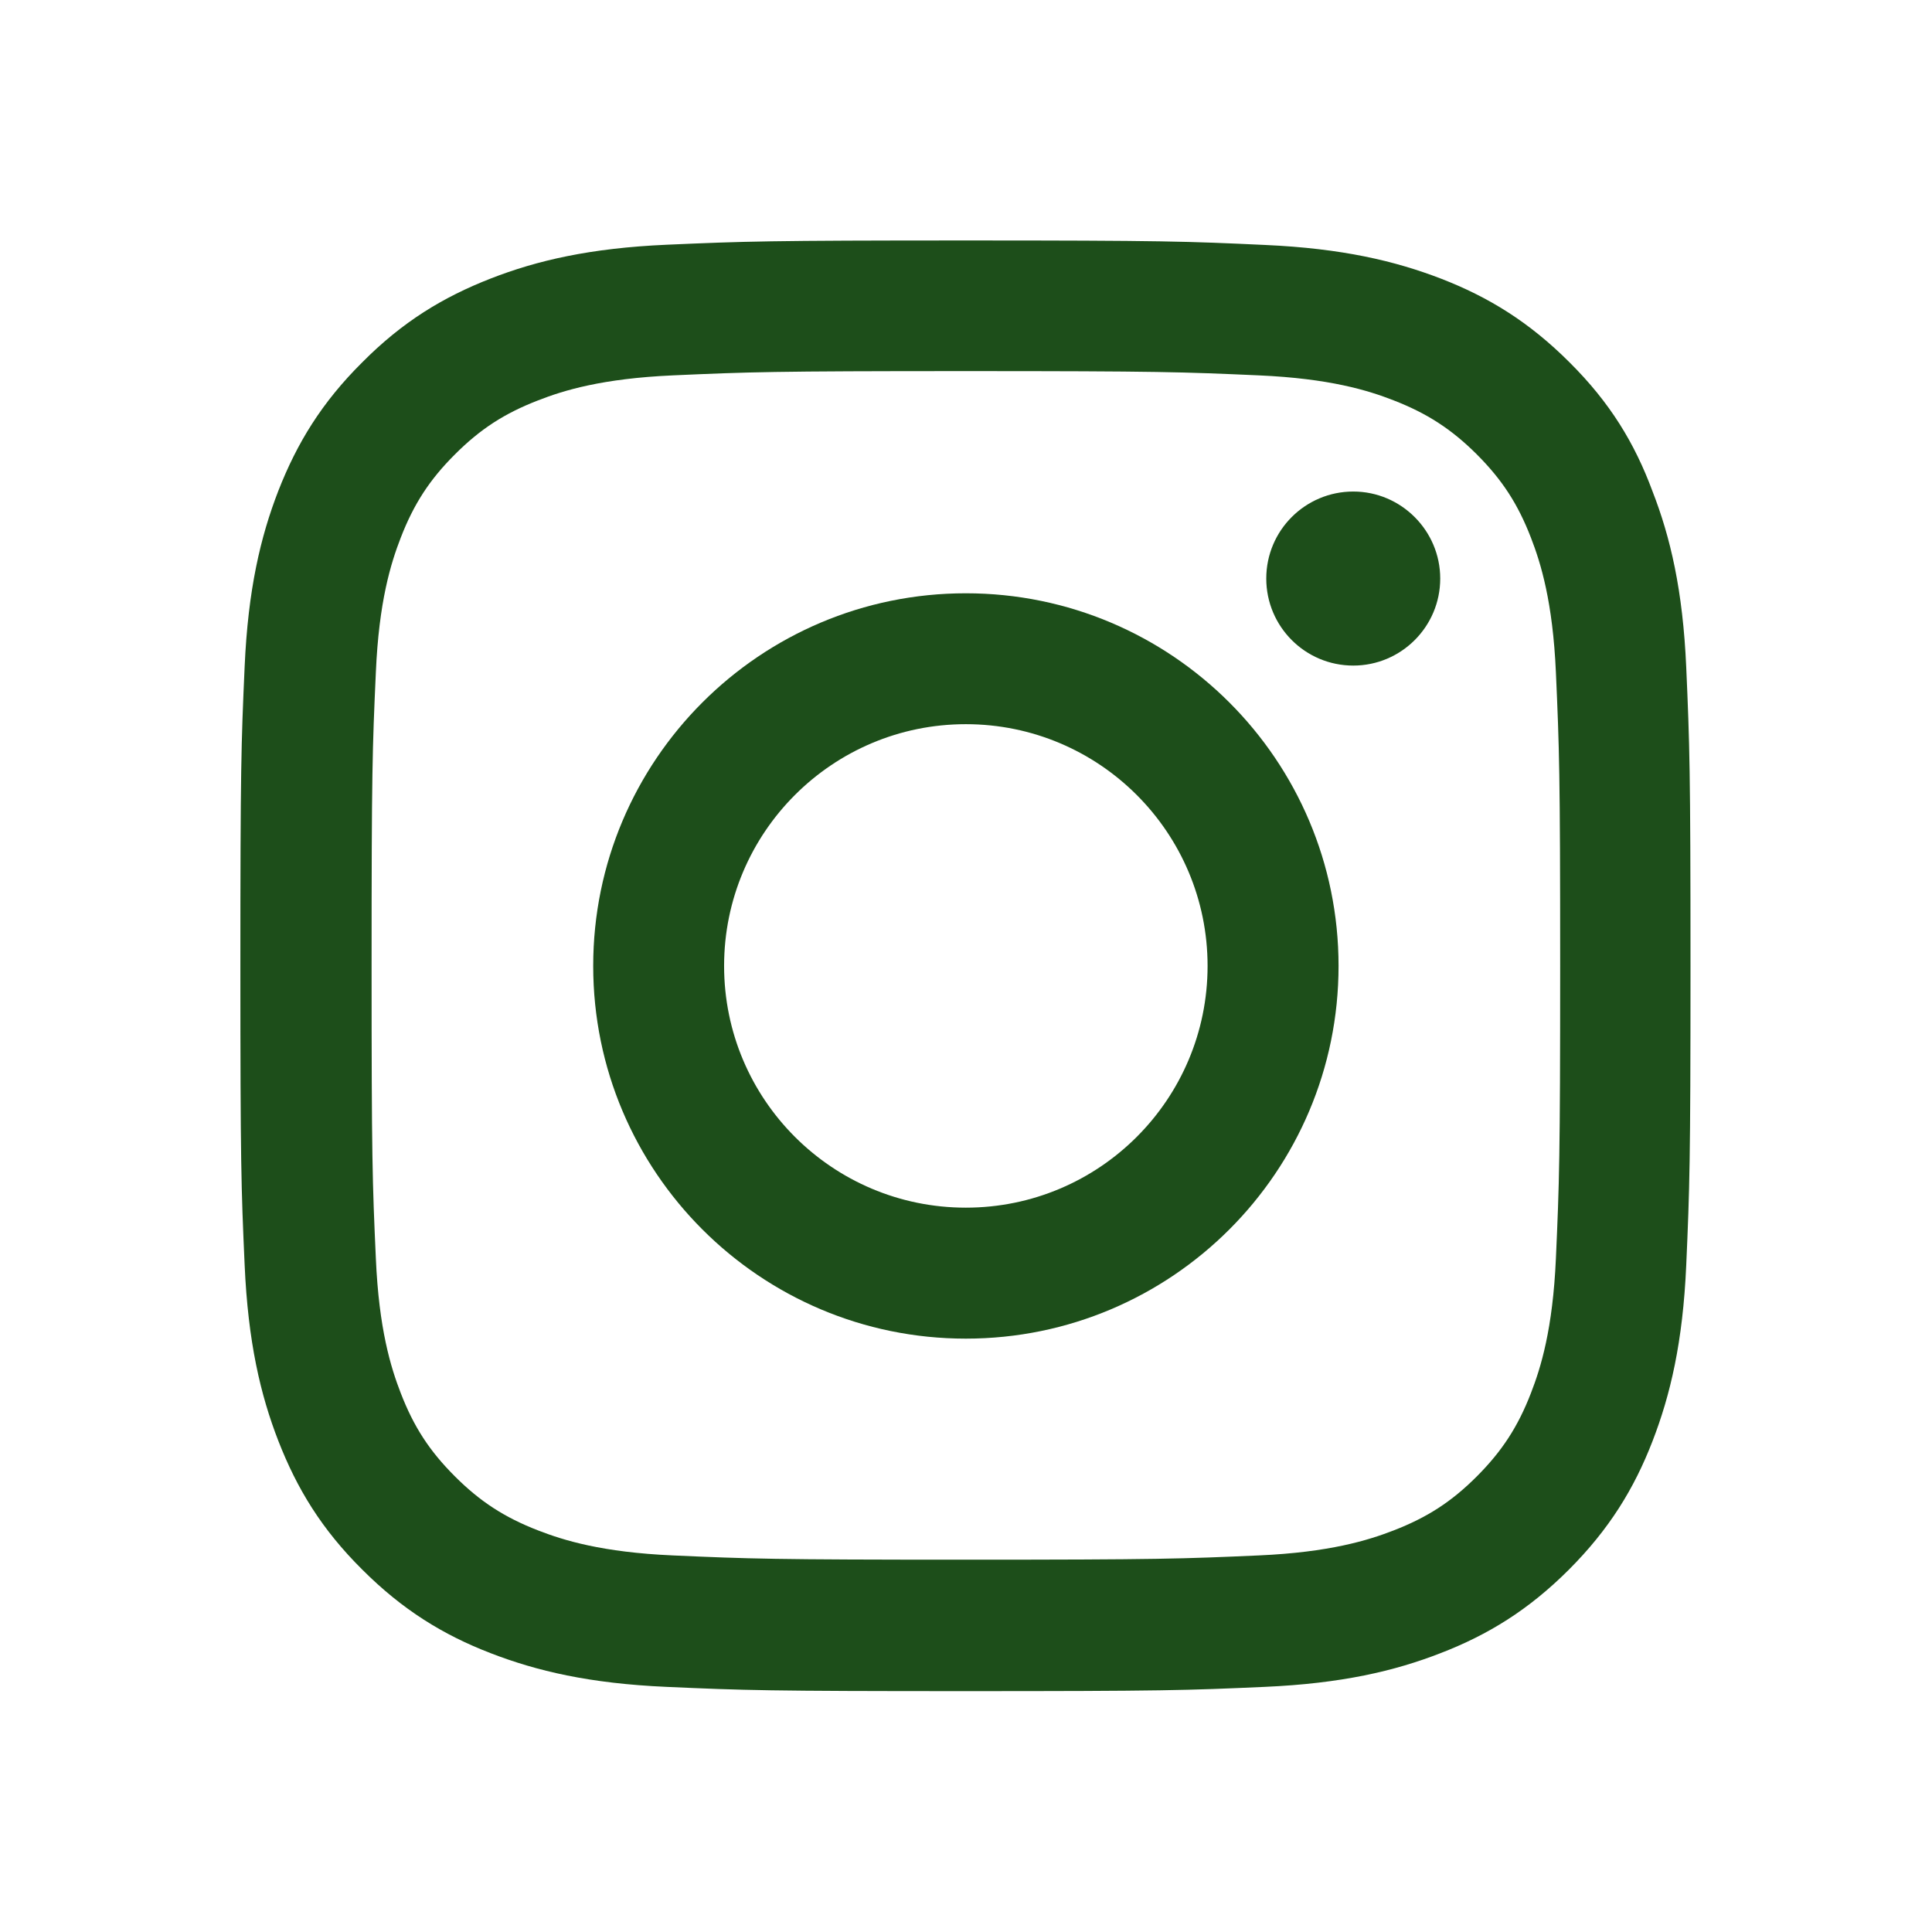
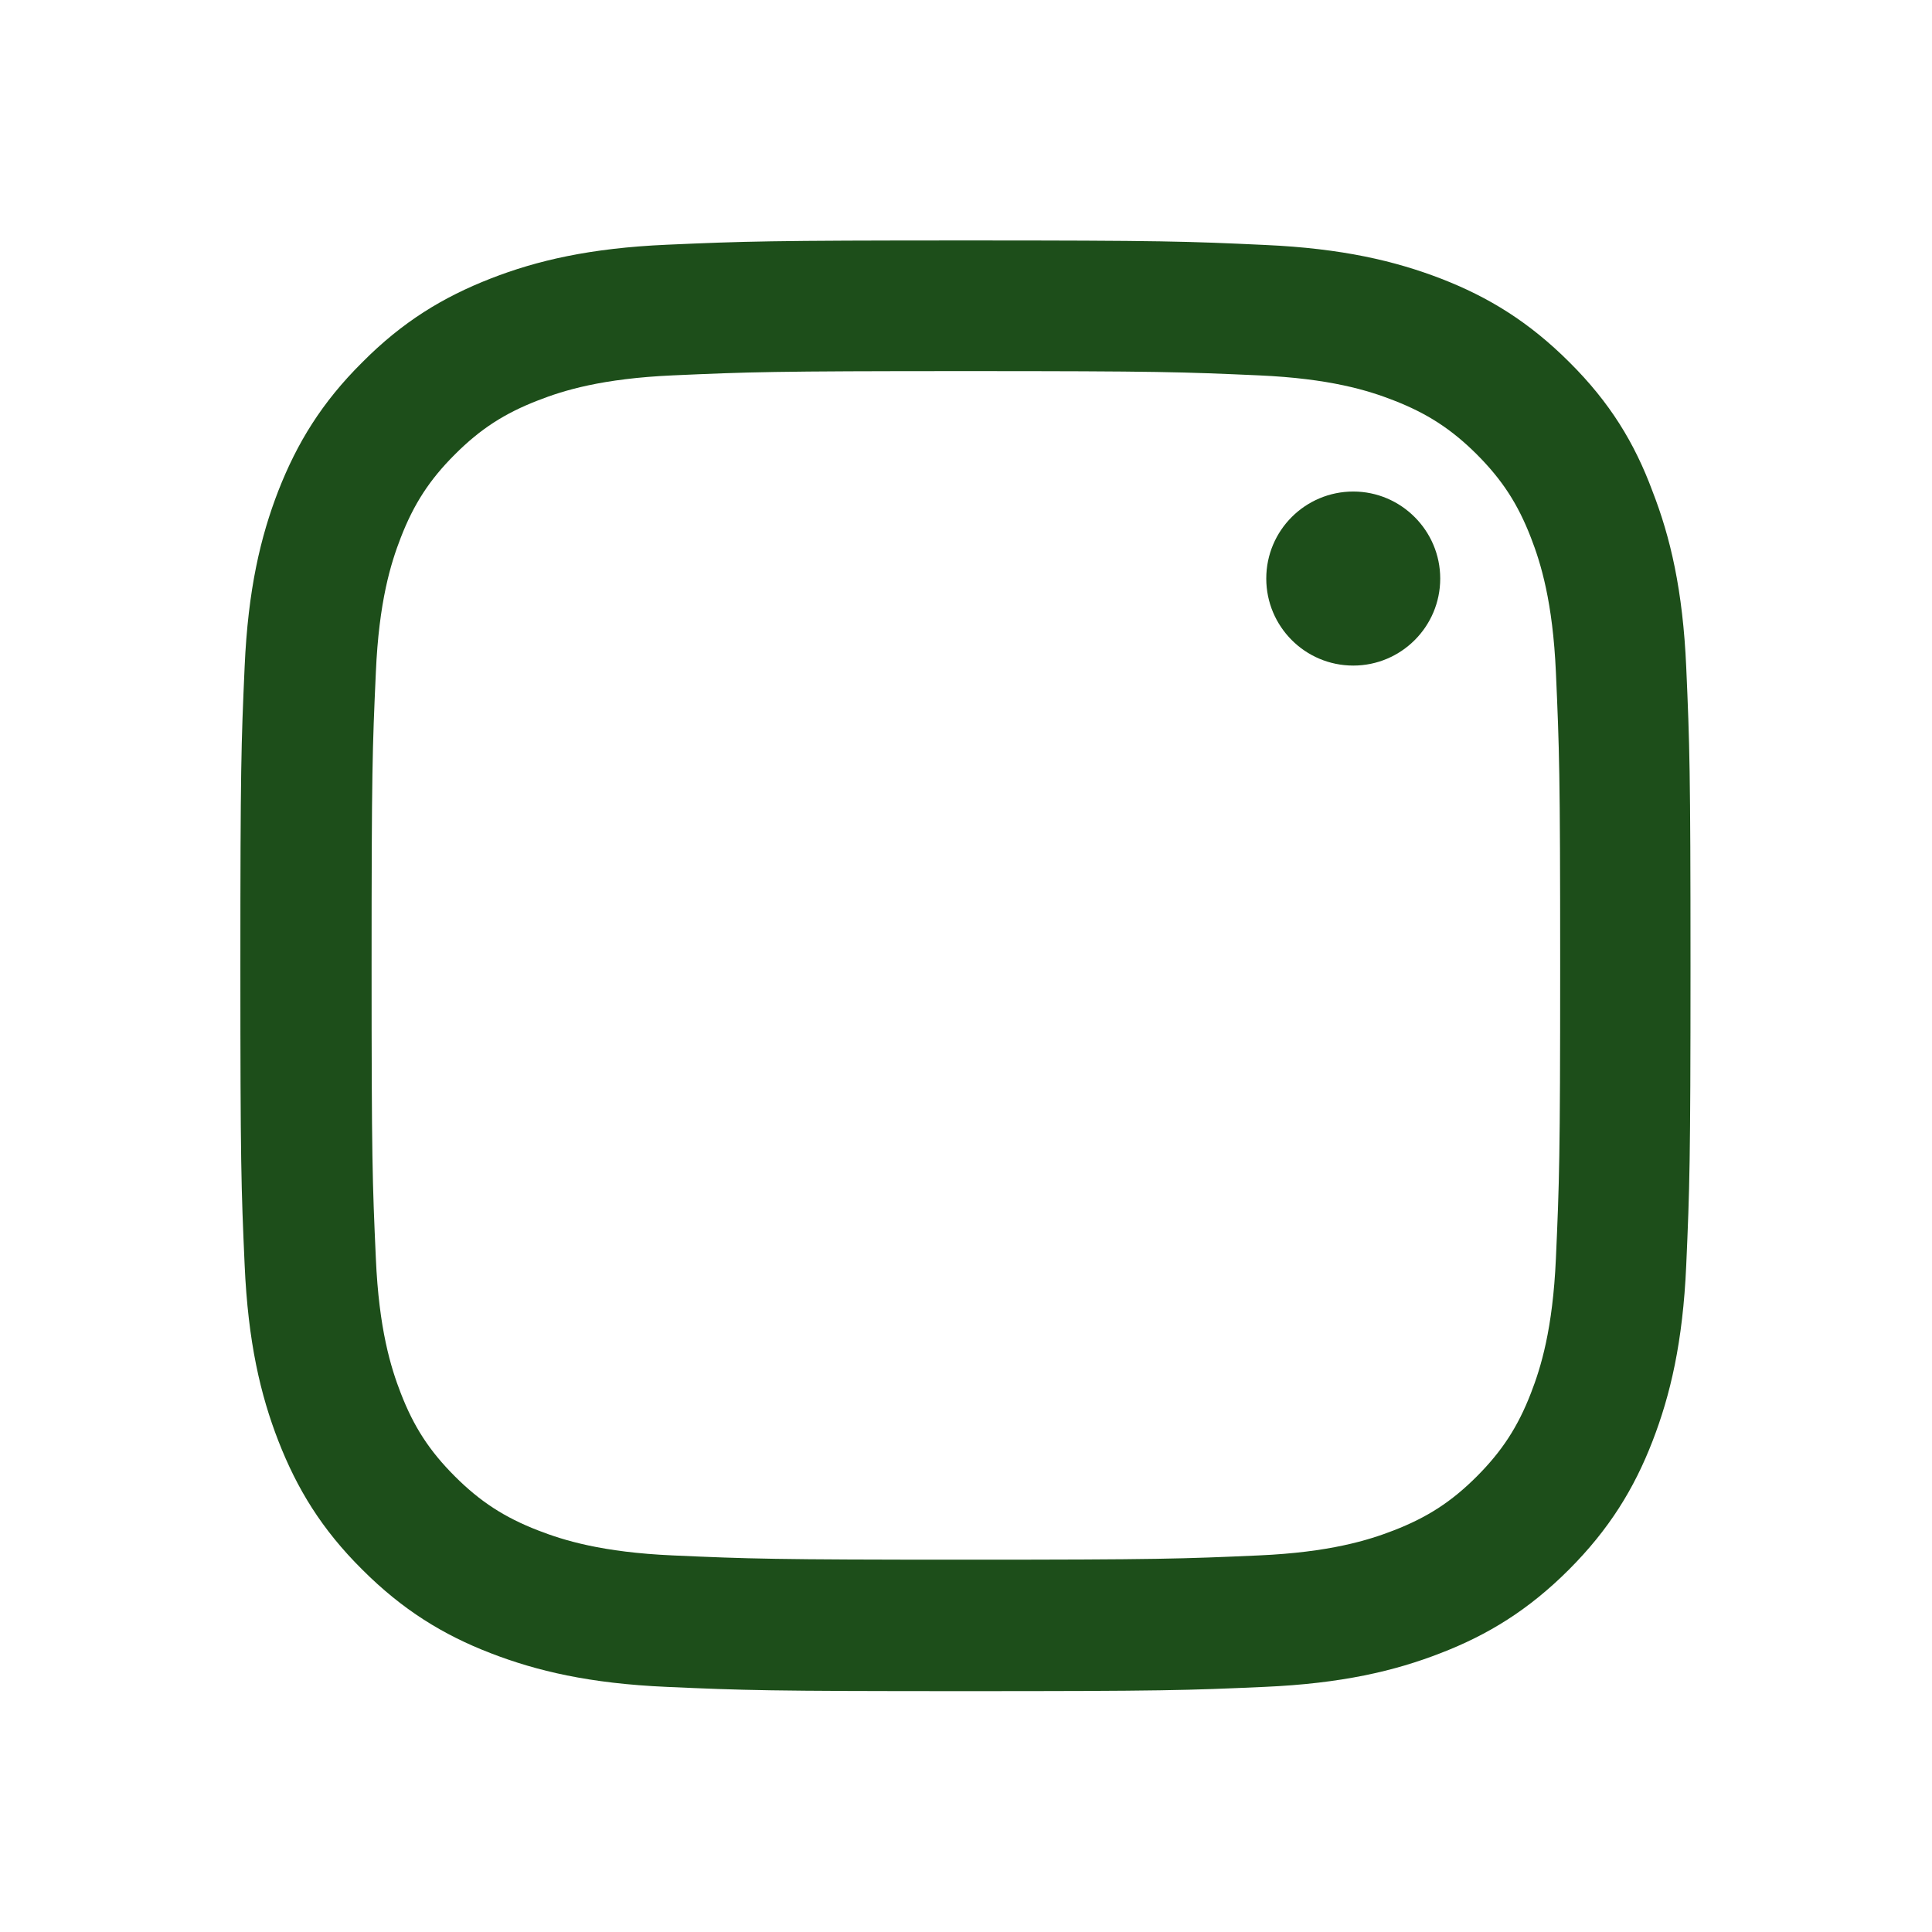
<svg xmlns="http://www.w3.org/2000/svg" width="24" height="24" viewBox="0 0 24 24" fill="none">
  <path d="M11.998 4.61C14.406 4.61 14.691 4.621 15.638 4.663C16.518 4.702 16.994 4.849 17.311 4.973C17.729 5.135 18.032 5.332 18.346 5.645C18.662 5.962 18.856 6.261 19.018 6.68C19.141 6.997 19.289 7.476 19.328 8.352C19.37 9.303 19.381 9.588 19.381 11.992C19.381 14.4 19.37 14.685 19.328 15.633C19.289 16.513 19.141 16.988 19.018 17.305C18.856 17.724 18.659 18.026 18.346 18.34C18.029 18.657 17.729 18.85 17.311 19.012C16.994 19.135 16.515 19.283 15.638 19.322C14.688 19.364 14.403 19.375 11.998 19.375C9.59 19.375 9.305 19.364 8.358 19.322C7.478 19.283 7.003 19.135 6.686 19.012C6.267 18.85 5.964 18.653 5.651 18.34C5.334 18.023 5.14 17.724 4.978 17.305C4.855 16.988 4.707 16.509 4.669 15.633C4.626 14.682 4.616 14.397 4.616 11.992C4.616 9.584 4.626 9.299 4.669 8.352C4.707 7.472 4.855 6.997 4.978 6.68C5.14 6.261 5.337 5.958 5.651 5.645C5.968 5.328 6.267 5.135 6.686 4.973C7.003 4.849 7.481 4.702 8.358 4.663C9.305 4.621 9.59 4.61 11.998 4.61ZM11.998 2.987C9.551 2.987 9.245 2.998 8.284 3.04C7.327 3.082 6.668 3.237 6.098 3.459C5.503 3.691 5 3.997 4.5 4.501C3.996 5.001 3.69 5.504 3.458 6.096C3.236 6.669 3.081 7.324 3.039 8.282C2.996 9.246 2.986 9.553 2.986 11.999C2.986 14.446 2.996 14.752 3.039 15.713C3.081 16.671 3.236 17.329 3.458 17.9C3.69 18.495 3.996 18.998 4.5 19.498C5 19.998 5.503 20.308 6.094 20.536C6.668 20.758 7.323 20.913 8.281 20.955C9.242 20.998 9.548 21.008 11.995 21.008C14.441 21.008 14.748 20.998 15.709 20.955C16.666 20.913 17.325 20.758 17.895 20.536C18.486 20.308 18.99 19.998 19.49 19.498C19.989 18.998 20.299 18.495 20.528 17.903C20.75 17.329 20.905 16.674 20.947 15.717C20.989 14.756 21 14.45 21 12.003C21 9.556 20.989 9.25 20.947 8.289C20.905 7.331 20.75 6.673 20.528 6.103C20.306 5.504 20 5.001 19.497 4.501C18.997 4.001 18.493 3.691 17.902 3.462C17.328 3.241 16.673 3.086 15.716 3.043C14.751 2.998 14.445 2.987 11.998 2.987Z" fill="#1D4E1A" />
-   <path d="M11.998 7.37C9.442 7.37 7.369 9.444 7.369 11.999C7.369 14.555 9.442 16.629 11.998 16.629C14.554 16.629 16.628 14.555 16.628 11.999C16.628 9.444 14.554 7.37 11.998 7.37ZM11.998 15.002C10.34 15.002 8.995 13.658 8.995 11.999C8.995 10.341 10.34 8.996 11.998 8.996C13.656 8.996 15.001 10.341 15.001 11.999C15.001 13.658 13.656 15.002 11.998 15.002Z" fill="#1D4E1A" />
  <path d="M17.891 7.187C17.891 7.785 17.405 8.268 16.811 8.268C16.212 8.268 15.73 7.782 15.73 7.187C15.73 6.588 16.216 6.106 16.811 6.106C17.405 6.106 17.891 6.592 17.891 7.187Z" fill="#1D4E1A" />
</svg>